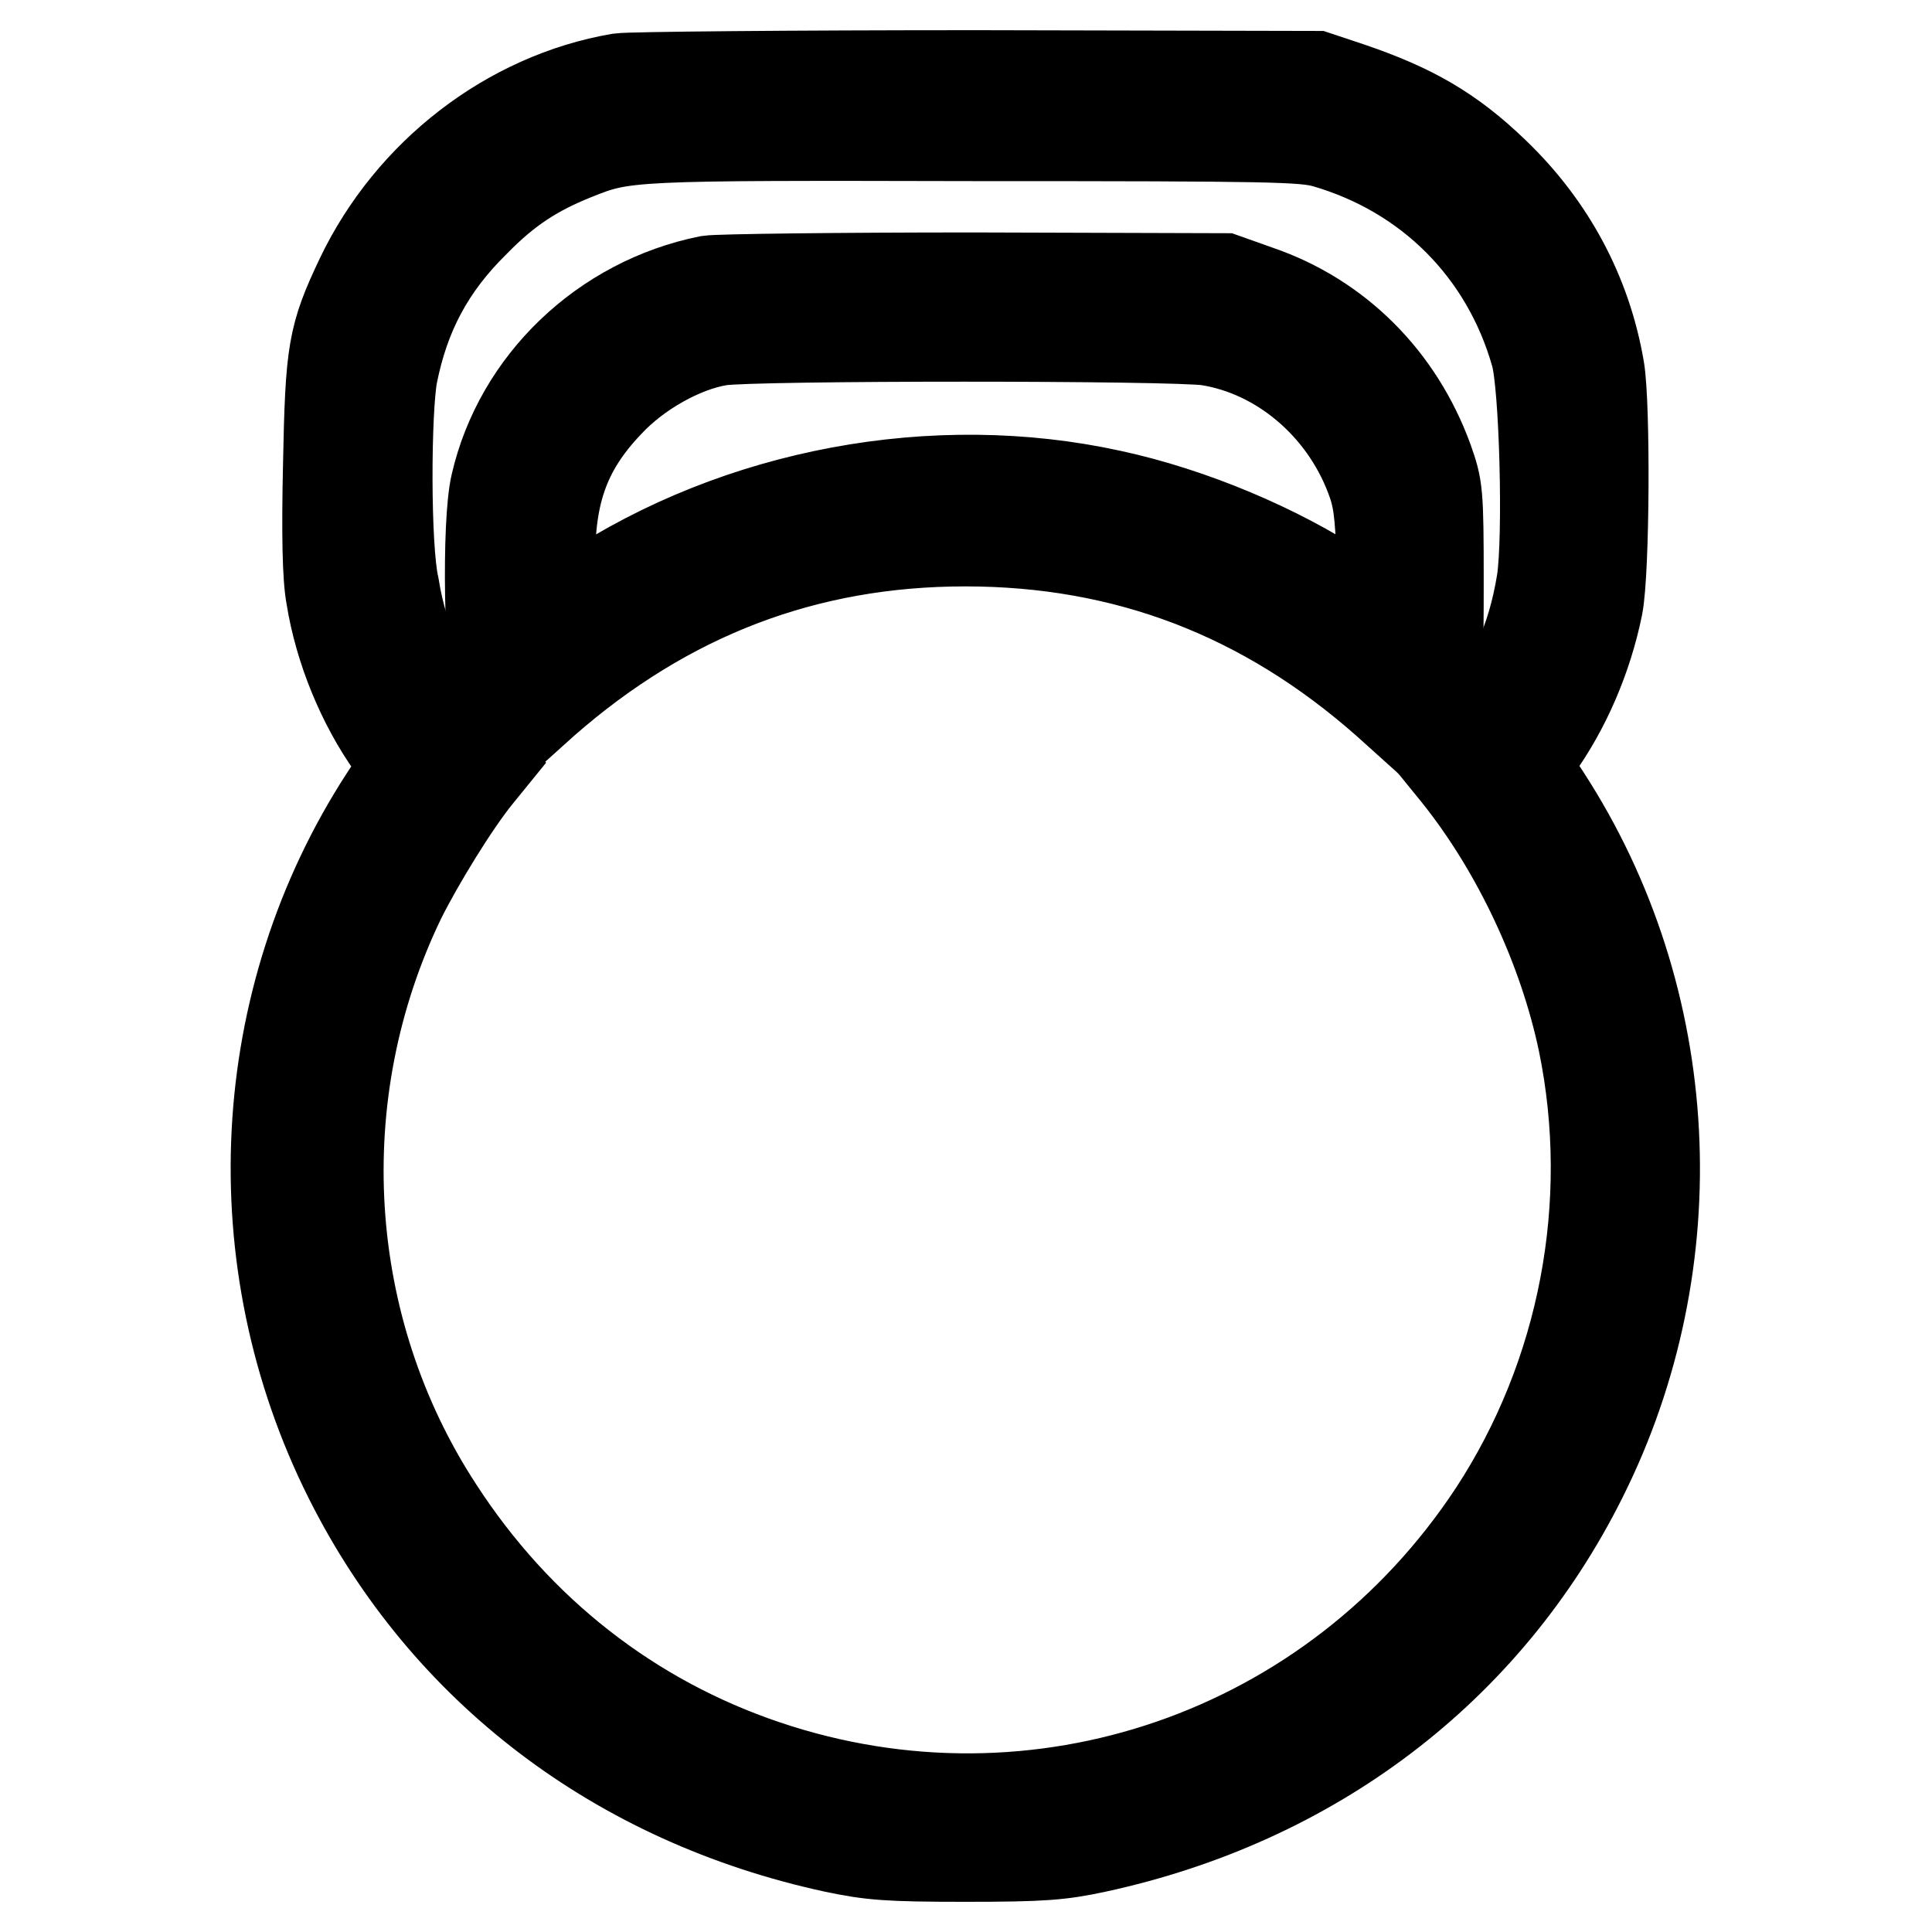
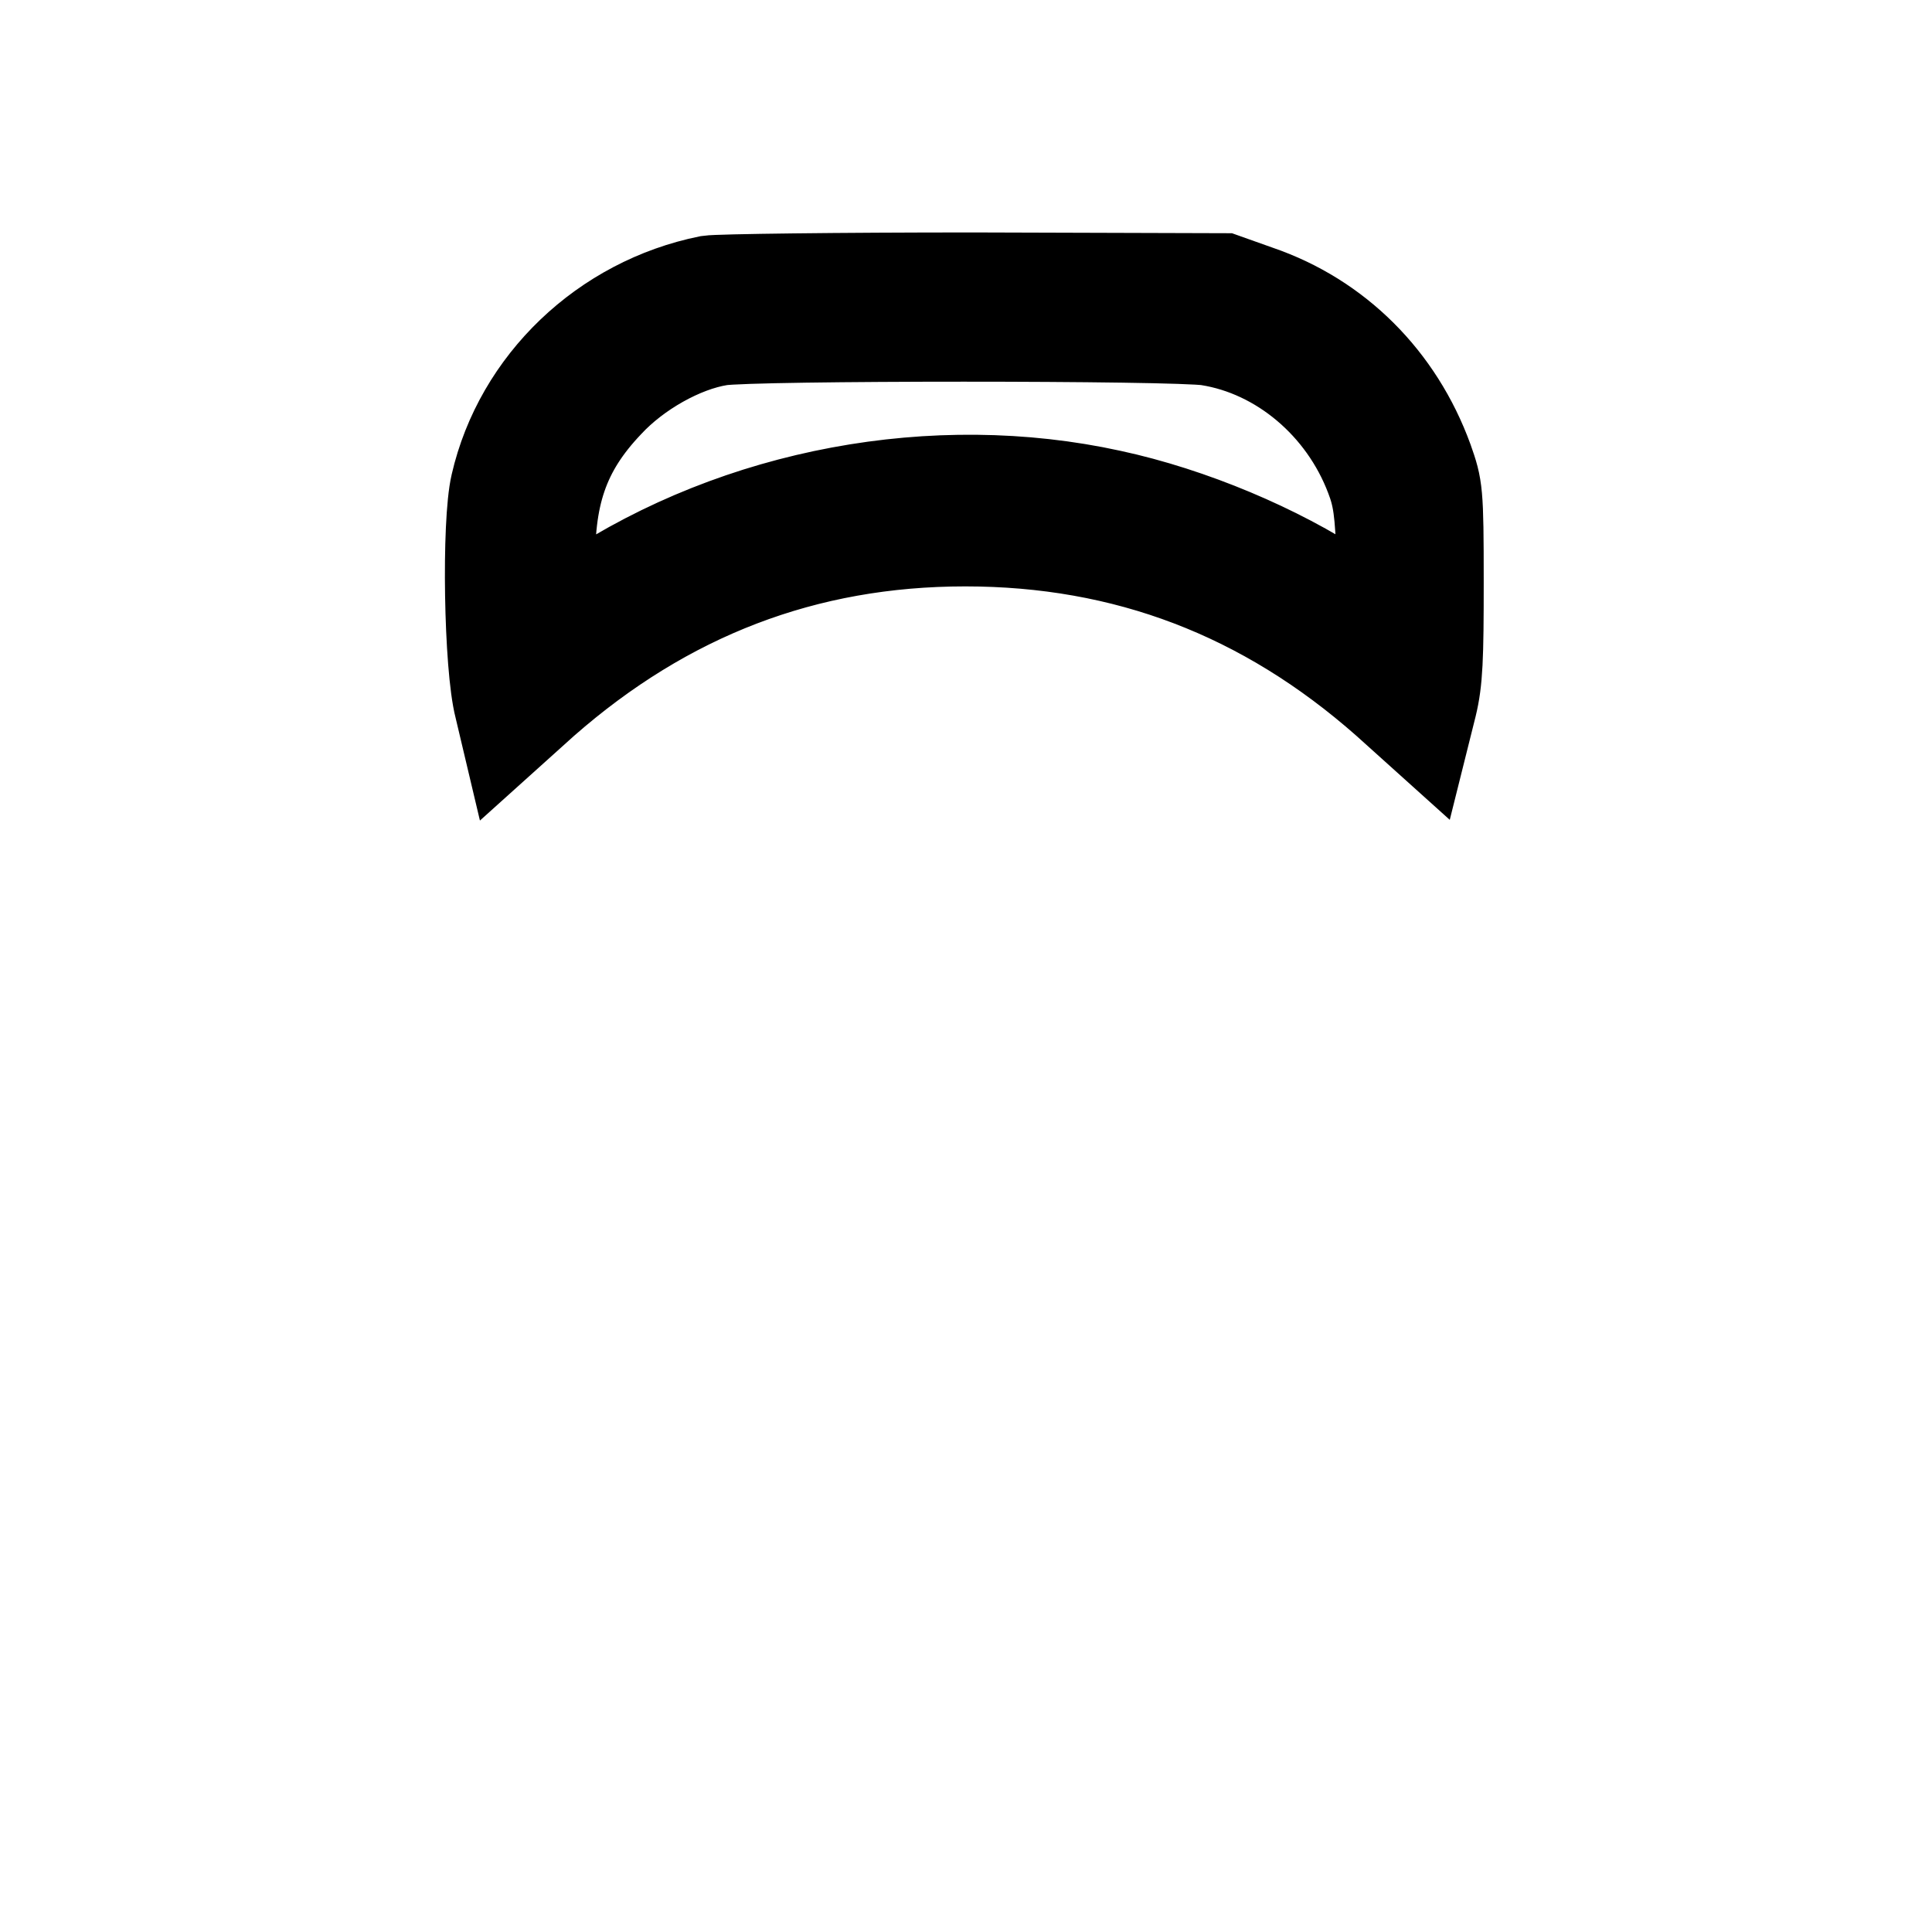
<svg xmlns="http://www.w3.org/2000/svg" version="1.1" x="0px" y="0px" viewBox="0 0 256 256" enable-background="new 0 0 256 256" xml:space="preserve">
  <g>
    <g>
      <g>
-         <path stroke-width="12" fill-opacity="0" stroke="#000000" d="M82.1,10.4C67.5,12.9,54.4,23,47.8,36.8c-3.7,7.8-4,9.7-4.3,24.8c-0.2,9.1-0.1,14.9,0.4,17.5C45,86,48,93.3,52,98.9l1.8,2.5l-2.8,4.3c-17.4,26.8-19.2,61.3-4.7,90.2c12.7,25.3,35.6,42.7,64.3,48.9c4.8,1,7,1.2,17.3,1.2c10.3,0,12.6-0.2,17.3-1.2c28.7-6.2,51.7-23.6,64.4-49c14.4-28.7,12.6-63.4-4.8-90.2l-2.8-4.3l1.5-2c3.9-5.4,6.8-12.1,8.2-19c0.9-4.7,1-26.6,0.2-31.4c-1.7-10-6.5-18.9-13.9-26c-5.8-5.6-10.9-8.5-19.1-11.3l-4.5-1.5L129.6,10C104.9,10,83.5,10.2,82.1,10.4z M175.6,18.9c13.8,4,24,14.3,27.9,28c1.2,4.1,1.7,24.4,0.8,30.2c-1.3,7.9-4,13.9-9.6,20.4l-2.9,3.5l1.3,1.6c8,10,14.1,23.1,16.7,35.5c4.4,21.4,0.1,44.1-11.9,62.4c-21.1,32-60.4,45.6-96.5,33.4c-17.8-6-32.8-17.7-43.3-33.9c-15.7-24-17.6-55-5-81c2.4-4.8,7.1-12.5,10.2-16.3l1.3-1.6l-2.9-3.5c-5.4-6.3-8.3-12.4-9.5-19.9C51,72.5,51.1,54.3,52,49.6c1.6-8,4.9-14.3,10.9-20.2c4.2-4.3,7.9-6.7,13.1-8.8c6.7-2.7,7-2.7,53.3-2.6C168.8,18,172.7,18.1,175.6,18.9z" />
        <path stroke-width="12" fill-opacity="0" stroke="#000000" d="M93.9,37.2C80,40,68.8,50.7,65.7,64.2c-1.2,5.1-0.9,24.1,0.5,29.5l0.9,3.8l5-4.5c16.2-14.2,34.6-21.3,55.8-21.3c21.2,0,39.6,7,55.8,21.3l5,4.5l1-4c0.8-3.3,0.9-6.3,0.9-16.4c0-12.1-0.1-12.5-1.4-16.2c-3.9-10.7-12-18.8-22.5-22.4l-4.5-1.6l-33.1-0.1C111.1,36.8,95.2,37,93.9,37.2z M160.1,45.1c9.5,1.5,17.9,8.6,21.5,18.1c1,2.6,1.3,4.5,1.5,11c0.2,6.5,0.1,7.7-0.5,7.4c-0.4-0.3-2.6-1.7-4.9-3.3c-8.3-5.5-19.8-10.4-30.5-12.7c-23.3-5.1-49.3-0.3-69.4,13l-4.7,3.2l-0.2-6c-0.3-10.1,1.8-16.2,7.7-22.4c3.8-4.1,9.8-7.5,14.8-8.3C99.6,44.4,155.8,44.4,160.1,45.1z" />
      </g>
    </g>
  </g>
</svg>